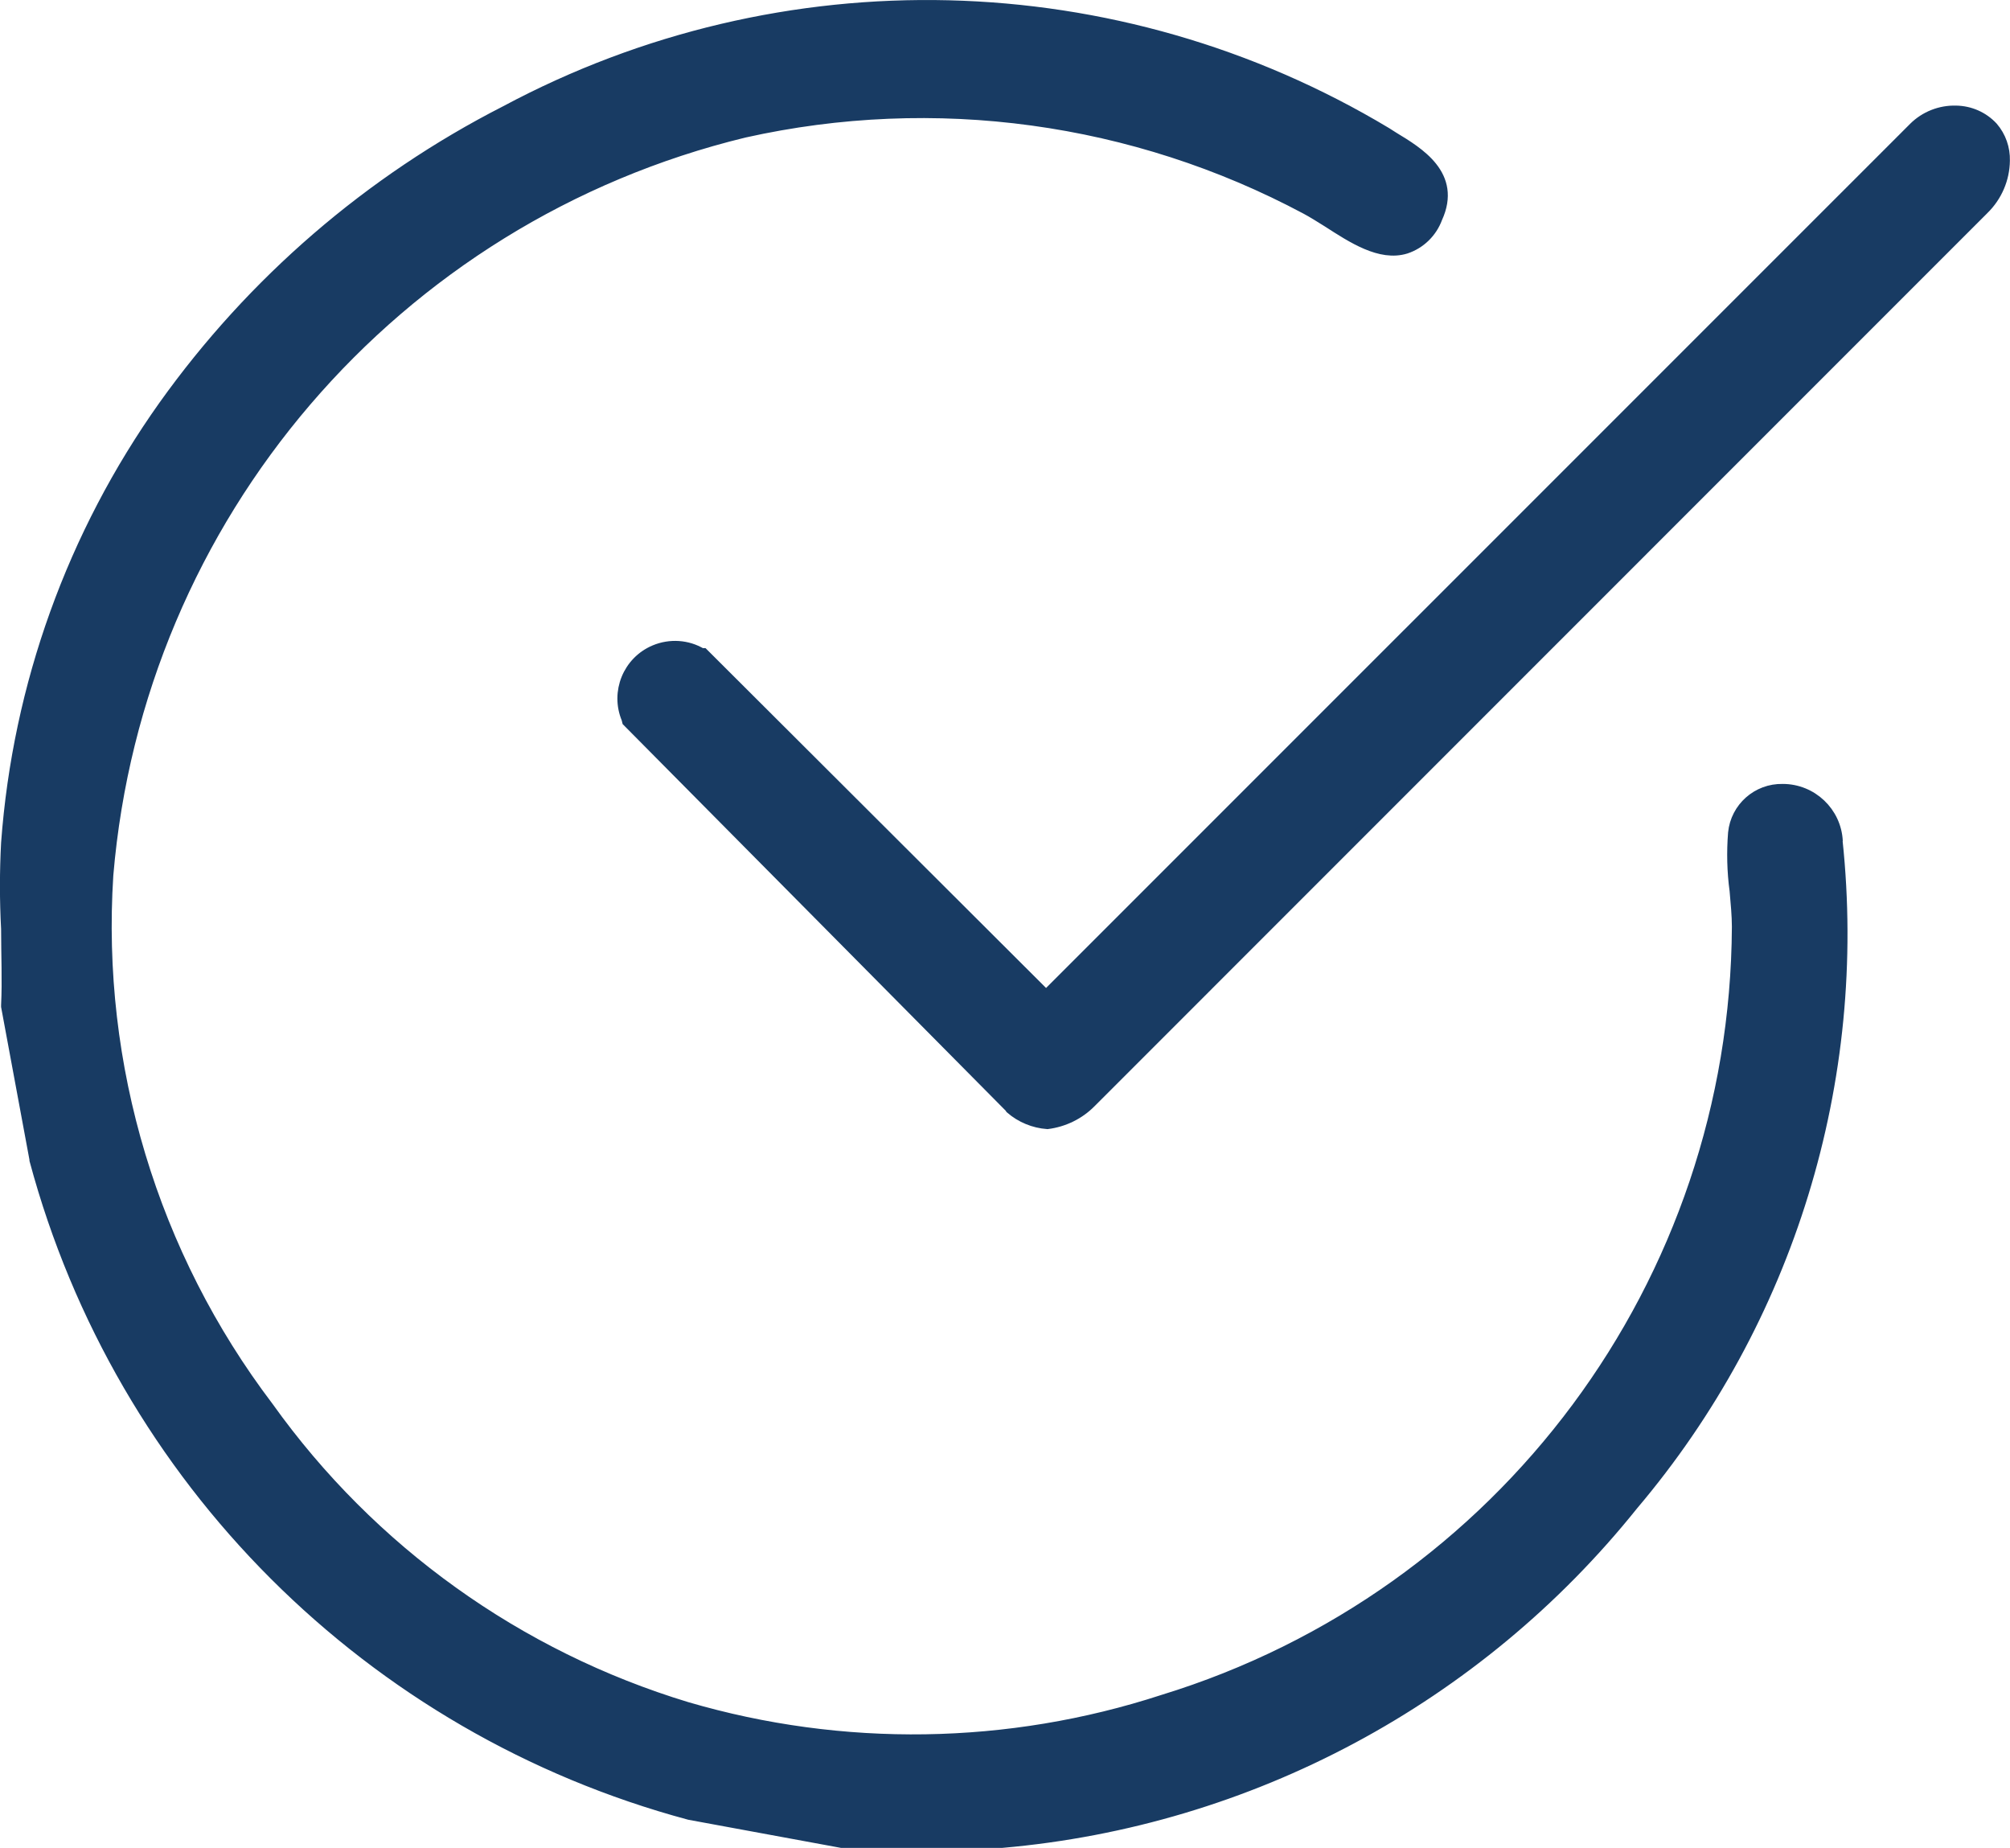
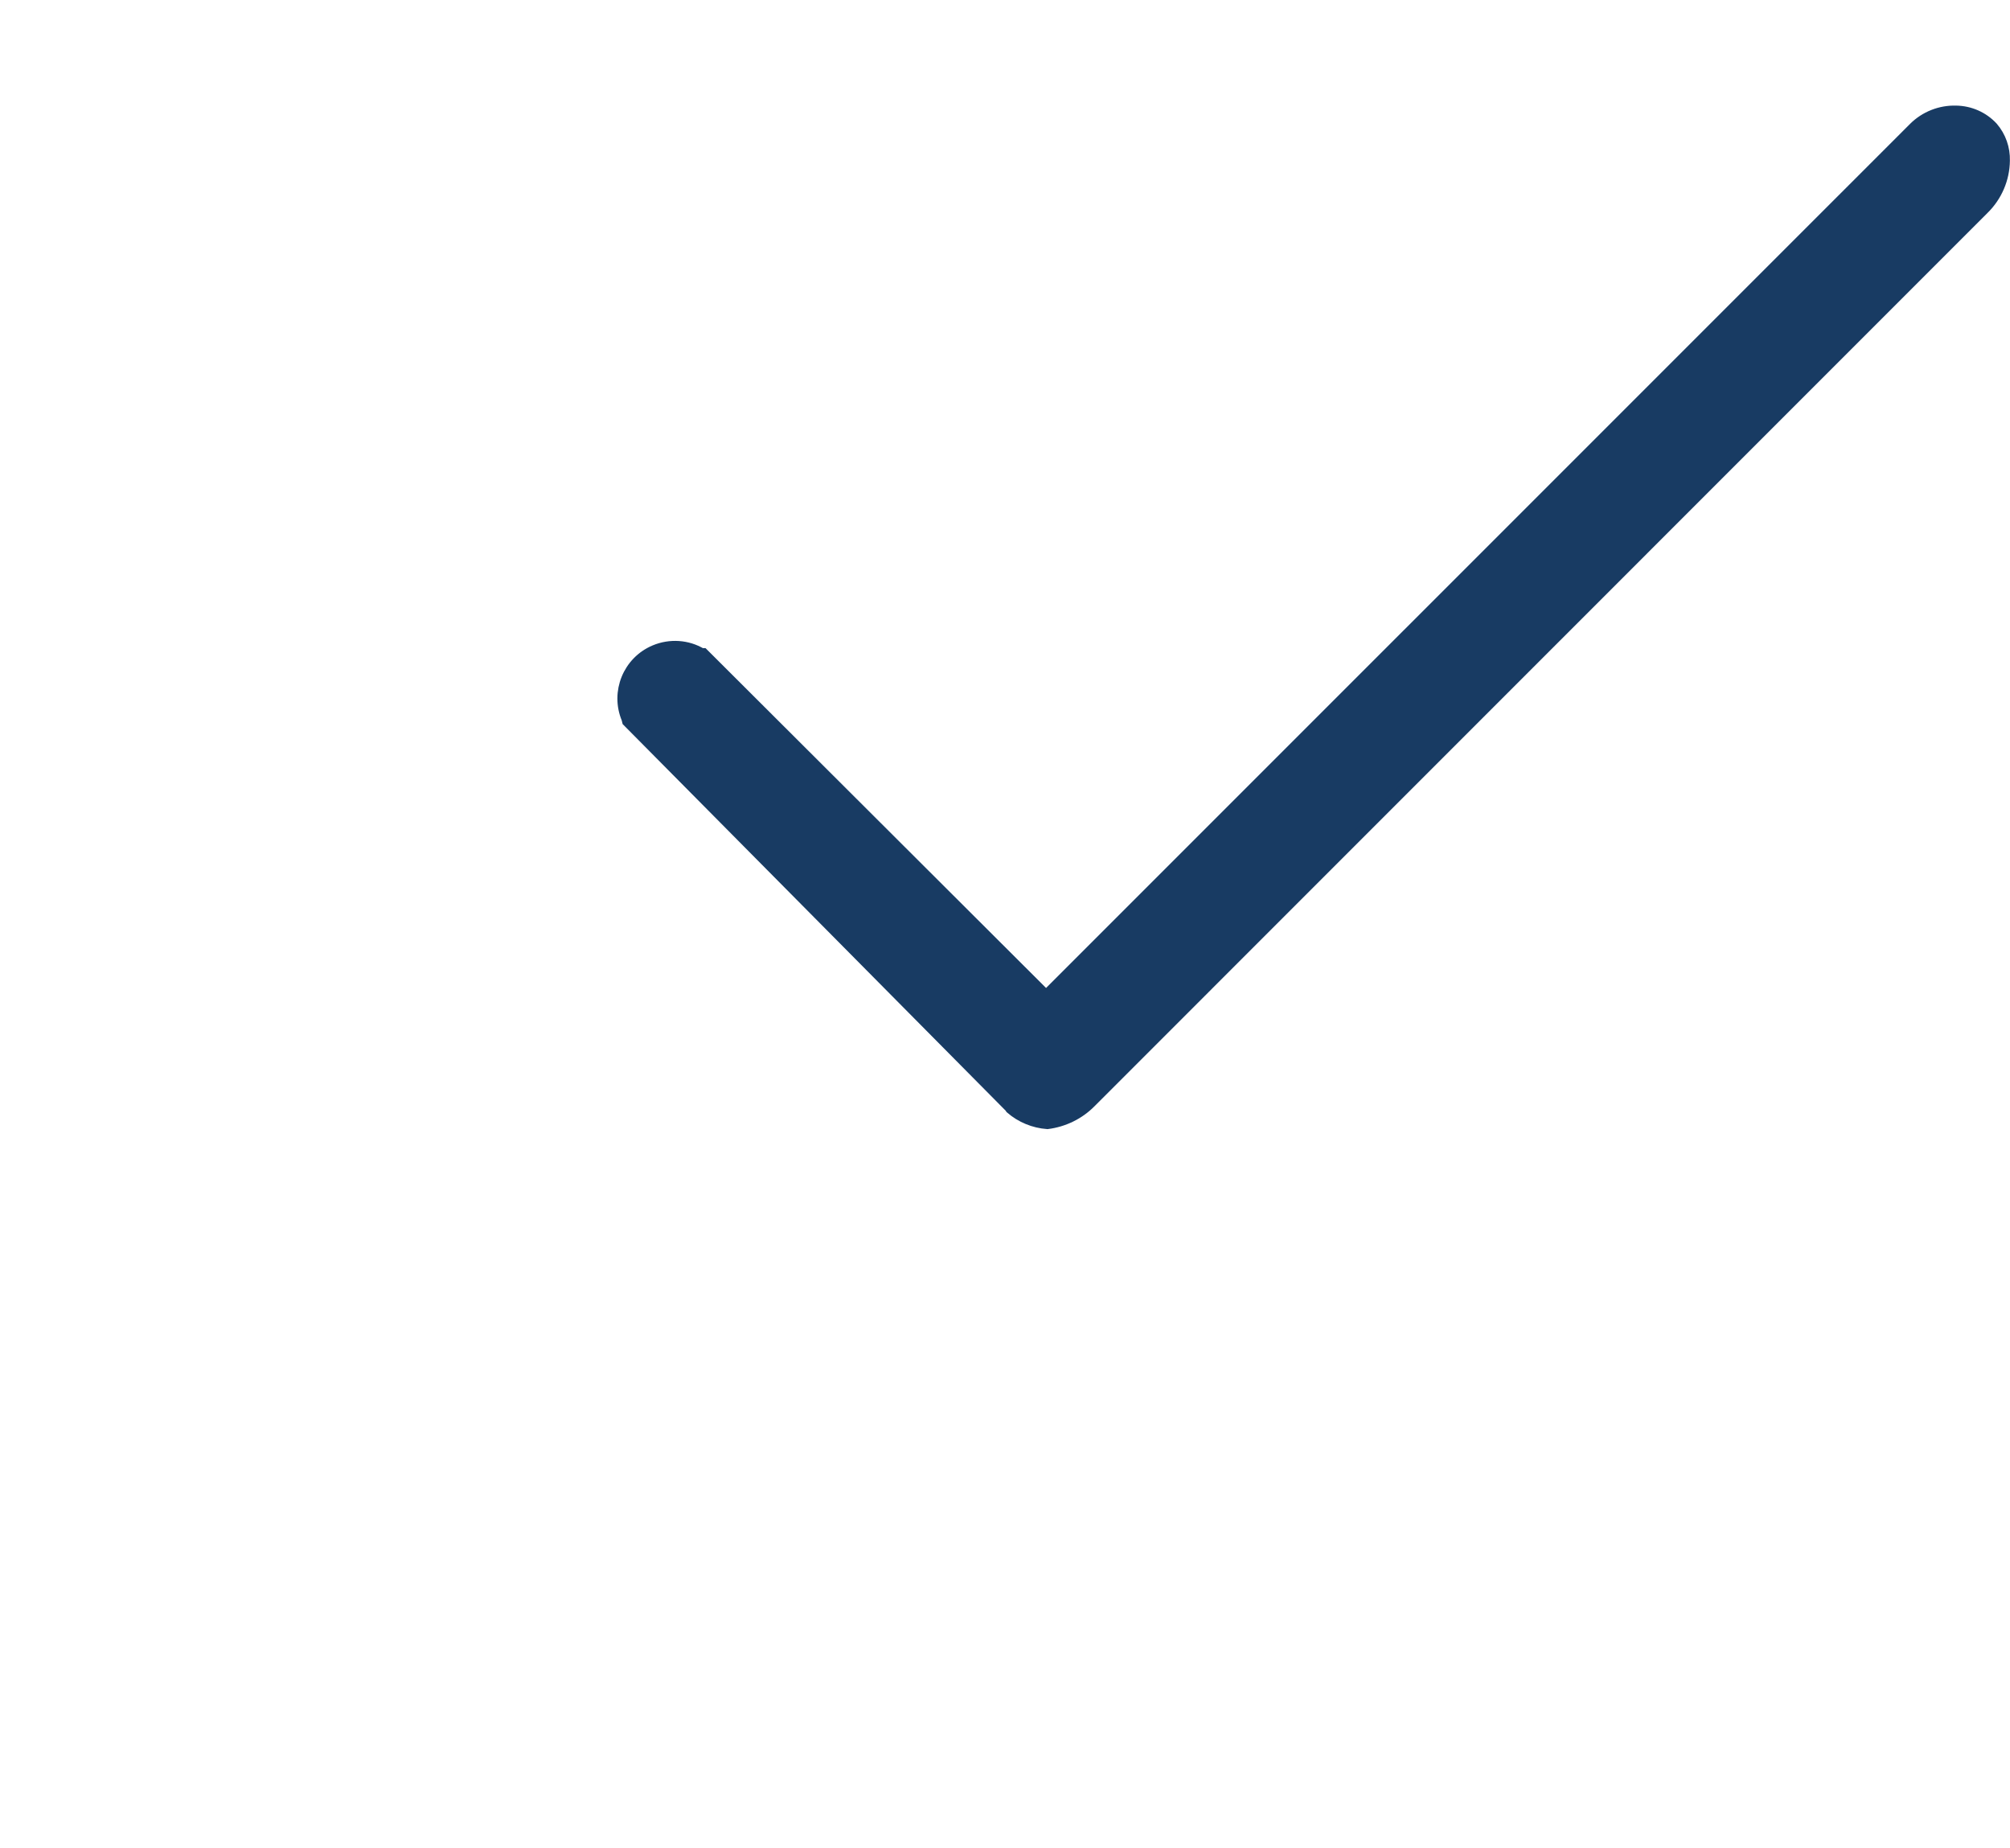
<svg xmlns="http://www.w3.org/2000/svg" id="Calque_1" version="1.1" viewBox="0 0 184.29 169.39">
  <defs>
    <style>
      .st0 {
        fill: #183b63;
        stroke: #183b63;
        stroke-miterlimit: 10;
      }
    </style>
  </defs>
  <g id="Groupe_1180">
    <g id="Groupe_1175">
-       <path id="Tracé_1569" class="st0" d="M168.44,77.08c2.33,21.99-4.43,43.99-18.73,60.87-14.25,17.78-35.15,28.96-57.85,30.94h-14.7l-13.95-2.57c-29.27-7.86-52.14-30.71-60.01-59.98v-.07l-2.6-14.01v-.11c.11-2.25,0-4.65,0-7.01-.14-2.62-.14-5.25,0-7.87,1.06-14.42,6.05-28.28,14.43-40.07,8.12-11.38,18.86-20.65,31.32-27.01,25.39-13.59,56.05-12.84,80.75,1.98.21.14.42.27.66.42,2.29,1.39,5.79,3.47,3.99,7.39-.48,1.31-1.53,2.34-2.86,2.78-2.33.72-4.89-.97-7.16-2.43-.72-.45-1.39-.87-1.97-1.18-15.78-8.43-34.06-10.93-51.52-7.03C36.16,19.9,12.66,47.33,9.89,80.22c-1.12,17.49,4.1,34.81,14.7,48.77,9.4,13.16,22.9,22.83,38.38,27.52,14.28,4.18,29.5,3.95,43.65-.66,31.18-9.56,52.52-38.28,52.67-70.9,0-1.01-.11-2.15-.21-3.3-.24-1.76-.28-3.54-.14-5.3.23-2.3,2.19-4.04,4.51-3.99,2.67,0,4.88,2.09,5.01,4.76" />
      <path id="Tracé_1570" class="st0" d="M183.78,14.73c-.02,1.67-.71,3.27-1.91,4.44l-81.88,81.89c-1.06,1.07-2.46,1.75-3.96,1.94-1.24-.09-2.42-.58-3.36-1.39l-.07-.11-35.06-35.38-.06-.24c-1.02-2.43.12-5.24,2.56-6.26,1.39-.58,2.98-.48,4.27.29h.17l31.43,31.36L175.49,11.7c1.02-1.01,2.41-1.56,3.85-1.52,1.28.02,2.49.55,3.36,1.49.73.85,1.11,1.94,1.08,3.06" />
    </g>
  </g>
</svg>